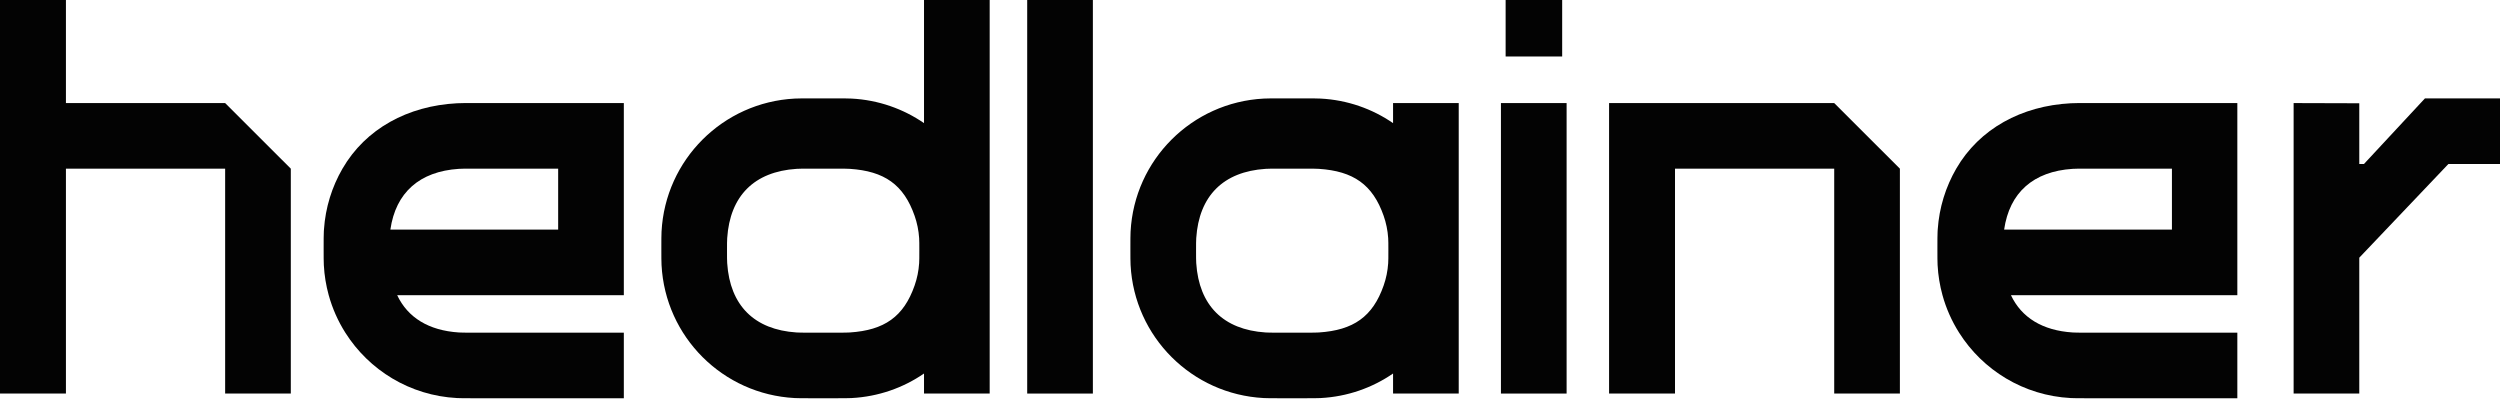
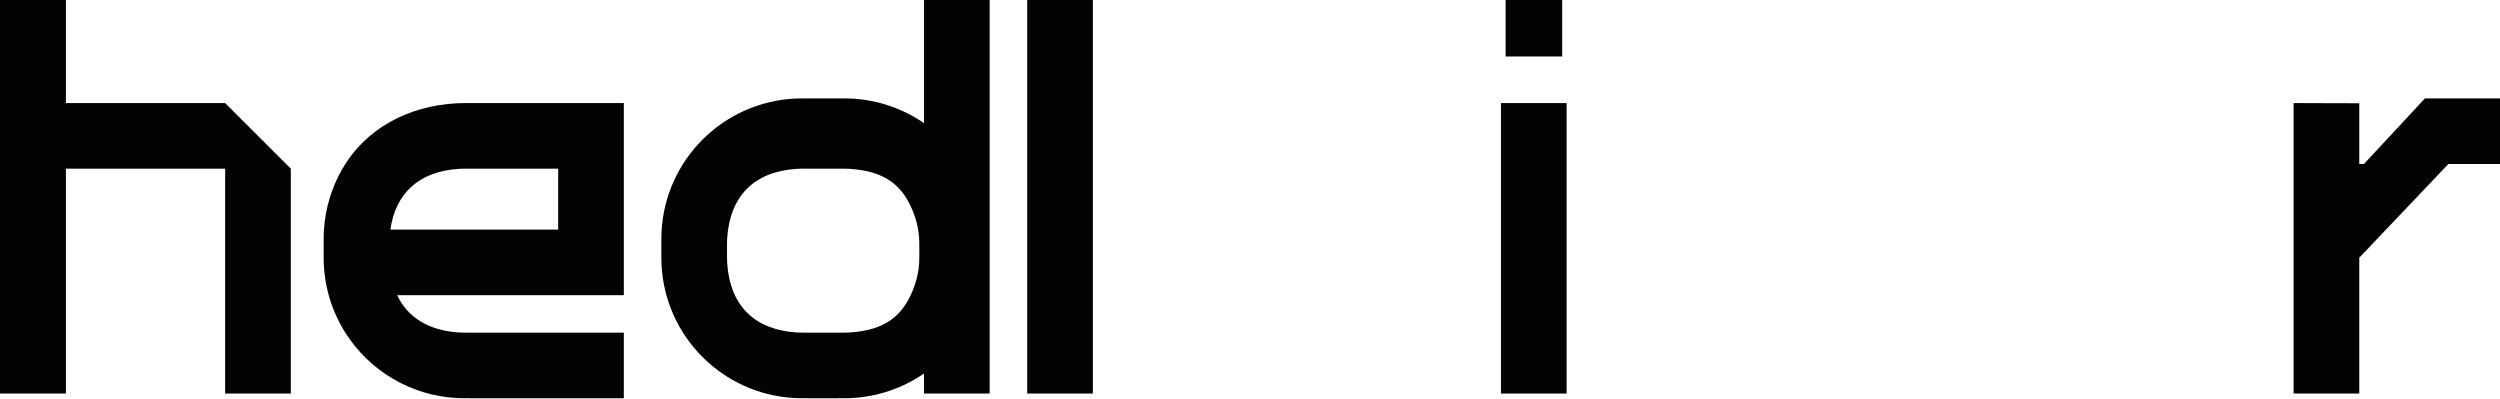
<svg xmlns="http://www.w3.org/2000/svg" width="1360" height="217" viewBox="0 0 1360 217" fill="none">
  <path fill-rule="evenodd" clip-rule="evenodd" d="M502.664 0H538.386V135.084V214.096H502.664V203.189C491.371 210.958 477.878 215.776 463.293 216.54C461.292 216.644 458.922 216.644 454.184 216.644H441.426C436.687 216.644 434.318 216.644 432.317 216.54C393.192 214.491 361.93 183.265 359.88 144.183C359.775 142.184 359.775 139.817 359.775 135.084C359.775 130.351 359.775 127.984 359.88 125.985C361.93 86.903 393.192 55.677 432.317 53.629C434.318 53.524 436.687 53.524 441.426 53.524H454.184C458.922 53.524 461.292 53.524 463.293 53.629C477.878 54.392 491.371 59.211 502.664 66.979V0ZM455.46 91.755H440.15C436.596 91.755 434.819 91.755 433.319 91.853C410.32 93.359 397.103 106.561 395.596 129.535C395.497 131.034 395.497 132.809 395.497 136.359C395.497 139.909 395.497 141.684 395.596 143.182C397.103 166.156 410.32 179.358 433.319 180.864C434.819 180.962 436.596 180.962 440.15 180.962H455.46C459.014 180.962 460.791 180.962 462.291 180.864C481.07 179.634 491.626 172.306 497.561 155.282C498.895 151.456 499.738 147.398 500.014 143.182C500.113 141.684 500.113 139.909 500.113 136.359C500.113 132.809 500.113 131.034 500.014 129.535C499.738 125.319 498.895 121.261 497.561 117.435C491.626 100.411 481.07 93.083 462.291 91.853C460.791 91.755 459.014 91.755 455.46 91.755Z" fill="#030303" />
-   <path fill-rule="evenodd" clip-rule="evenodd" d="M1149.63 180.962H1134.32C1130.77 180.962 1128.99 180.962 1127.49 180.864C1111.12 179.792 1099.71 172.797 1093.95 160.572H1217.11V56.073H1148.36H1135.6C1130.86 56.073 1128.49 56.073 1126.49 56.178C1099.81 57.574 1076.79 69.987 1064.19 91.755C1058.49 101.613 1054.92 112.867 1054.12 124.889C1054.09 125.254 1054.07 125.619 1054.05 125.985C1053.95 127.984 1053.95 130.35 1053.95 135.082V135.087C1053.95 139.818 1053.95 142.184 1054.05 144.183C1054.35 149.832 1055.26 155.316 1056.71 160.572C1058.72 167.866 1061.79 174.72 1065.74 180.962C1078.62 201.343 1100.87 215.198 1126.49 216.54C1128.49 216.644 1130.86 216.644 1135.6 216.644H1148.36H1217.11V180.962H1149.63ZM1149.63 91.755H1134.32C1130.77 91.755 1128.99 91.755 1127.49 91.853C1106.09 93.255 1093.16 104.784 1090.25 124.889H1181.53V91.755H1149.63Z" fill="#030303" />
  <path d="M35.865 56.073H122.477L158.199 91.755V214.096H122.477V91.755H35.865V214.096H0V0H35.865V56.073Z" fill="#030303" />
  <path d="M594.522 214.096H558.799V0H594.522V214.096Z" fill="#030303" />
-   <path fill-rule="evenodd" clip-rule="evenodd" d="M757.824 56.073H793.546V135.084V214.096H757.824V203.189C746.53 210.958 733.038 215.776 718.453 216.54C716.451 216.644 714.082 216.644 709.343 216.644H696.585C691.847 216.644 689.478 216.644 687.476 216.54C648.351 214.491 617.09 183.265 615.039 144.183C614.934 142.184 614.934 139.817 614.934 135.084C614.934 130.351 614.934 127.984 615.039 125.985C617.09 86.903 648.351 55.677 687.476 53.629C689.478 53.524 691.847 53.524 696.585 53.524H709.343C714.082 53.524 716.451 53.524 718.453 53.629C733.038 54.392 746.53 59.211 757.824 66.979V56.073ZM710.619 91.755H695.31C691.756 91.755 689.979 91.755 688.478 91.853C665.479 93.359 652.262 106.561 650.755 129.535C650.657 131.034 650.657 132.809 650.657 136.359C650.657 139.909 650.657 141.684 650.755 143.182C652.262 166.156 665.479 179.358 688.478 180.864C689.979 180.962 691.756 180.962 695.31 180.962H710.619C714.173 180.962 715.95 180.962 717.45 180.864C736.229 179.634 746.785 172.306 752.72 155.282C754.054 151.456 754.897 147.398 755.174 143.182C755.272 141.684 755.272 139.909 755.272 136.359C755.272 132.809 755.272 131.034 755.174 129.535C754.897 125.319 754.054 121.261 752.72 117.435C746.785 100.411 736.229 93.083 717.45 91.853C715.95 91.755 714.173 91.755 710.619 91.755Z" fill="#030303" />
  <path d="M849.824 30.728H819.062V0H849.824V30.728ZM852.233 214.096H816.51V56.073H852.233V214.096Z" fill="#030303" />
-   <path d="M1033.54 91.755V214.096H997.813V91.755H911.202V214.096H875.337V56.073H997.813L1033.54 91.755Z" fill="#030303" />
  <path fill-rule="evenodd" clip-rule="evenodd" d="M271.745 180.962H256.435C252.881 180.962 251.104 180.962 249.604 180.864C233.237 179.792 221.823 172.797 216.059 160.572H339.362V56.073H257.711C252.973 56.073 250.603 56.073 248.602 56.178C221.924 57.574 198.903 69.987 186.305 91.755C180.599 101.613 177.032 112.867 176.23 124.889C176.206 125.254 176.184 125.619 176.165 125.985C176.06 127.984 176.06 130.35 176.06 135.082V135.087C176.06 139.818 176.06 142.184 176.165 144.183C176.461 149.832 177.368 155.316 178.82 160.572C180.835 167.866 183.902 174.72 187.847 180.962C200.729 201.343 222.979 215.198 248.602 216.54C250.603 216.644 252.973 216.644 257.711 216.644H270.469H339.362V214.096V180.962H271.745ZM271.745 91.755H256.435C252.881 91.755 251.104 91.755 249.604 91.853C228.203 93.255 215.272 104.784 212.364 124.889H303.64V91.755H271.745Z" fill="#030303" />
  <path d="M1283.45 140.182V214.096H1247.73V56.073L1283.45 56.178V89.207H1286L1319.17 53.524H1360V89.207H1331.93L1283.45 140.182Z" fill="#030303" />
</svg>